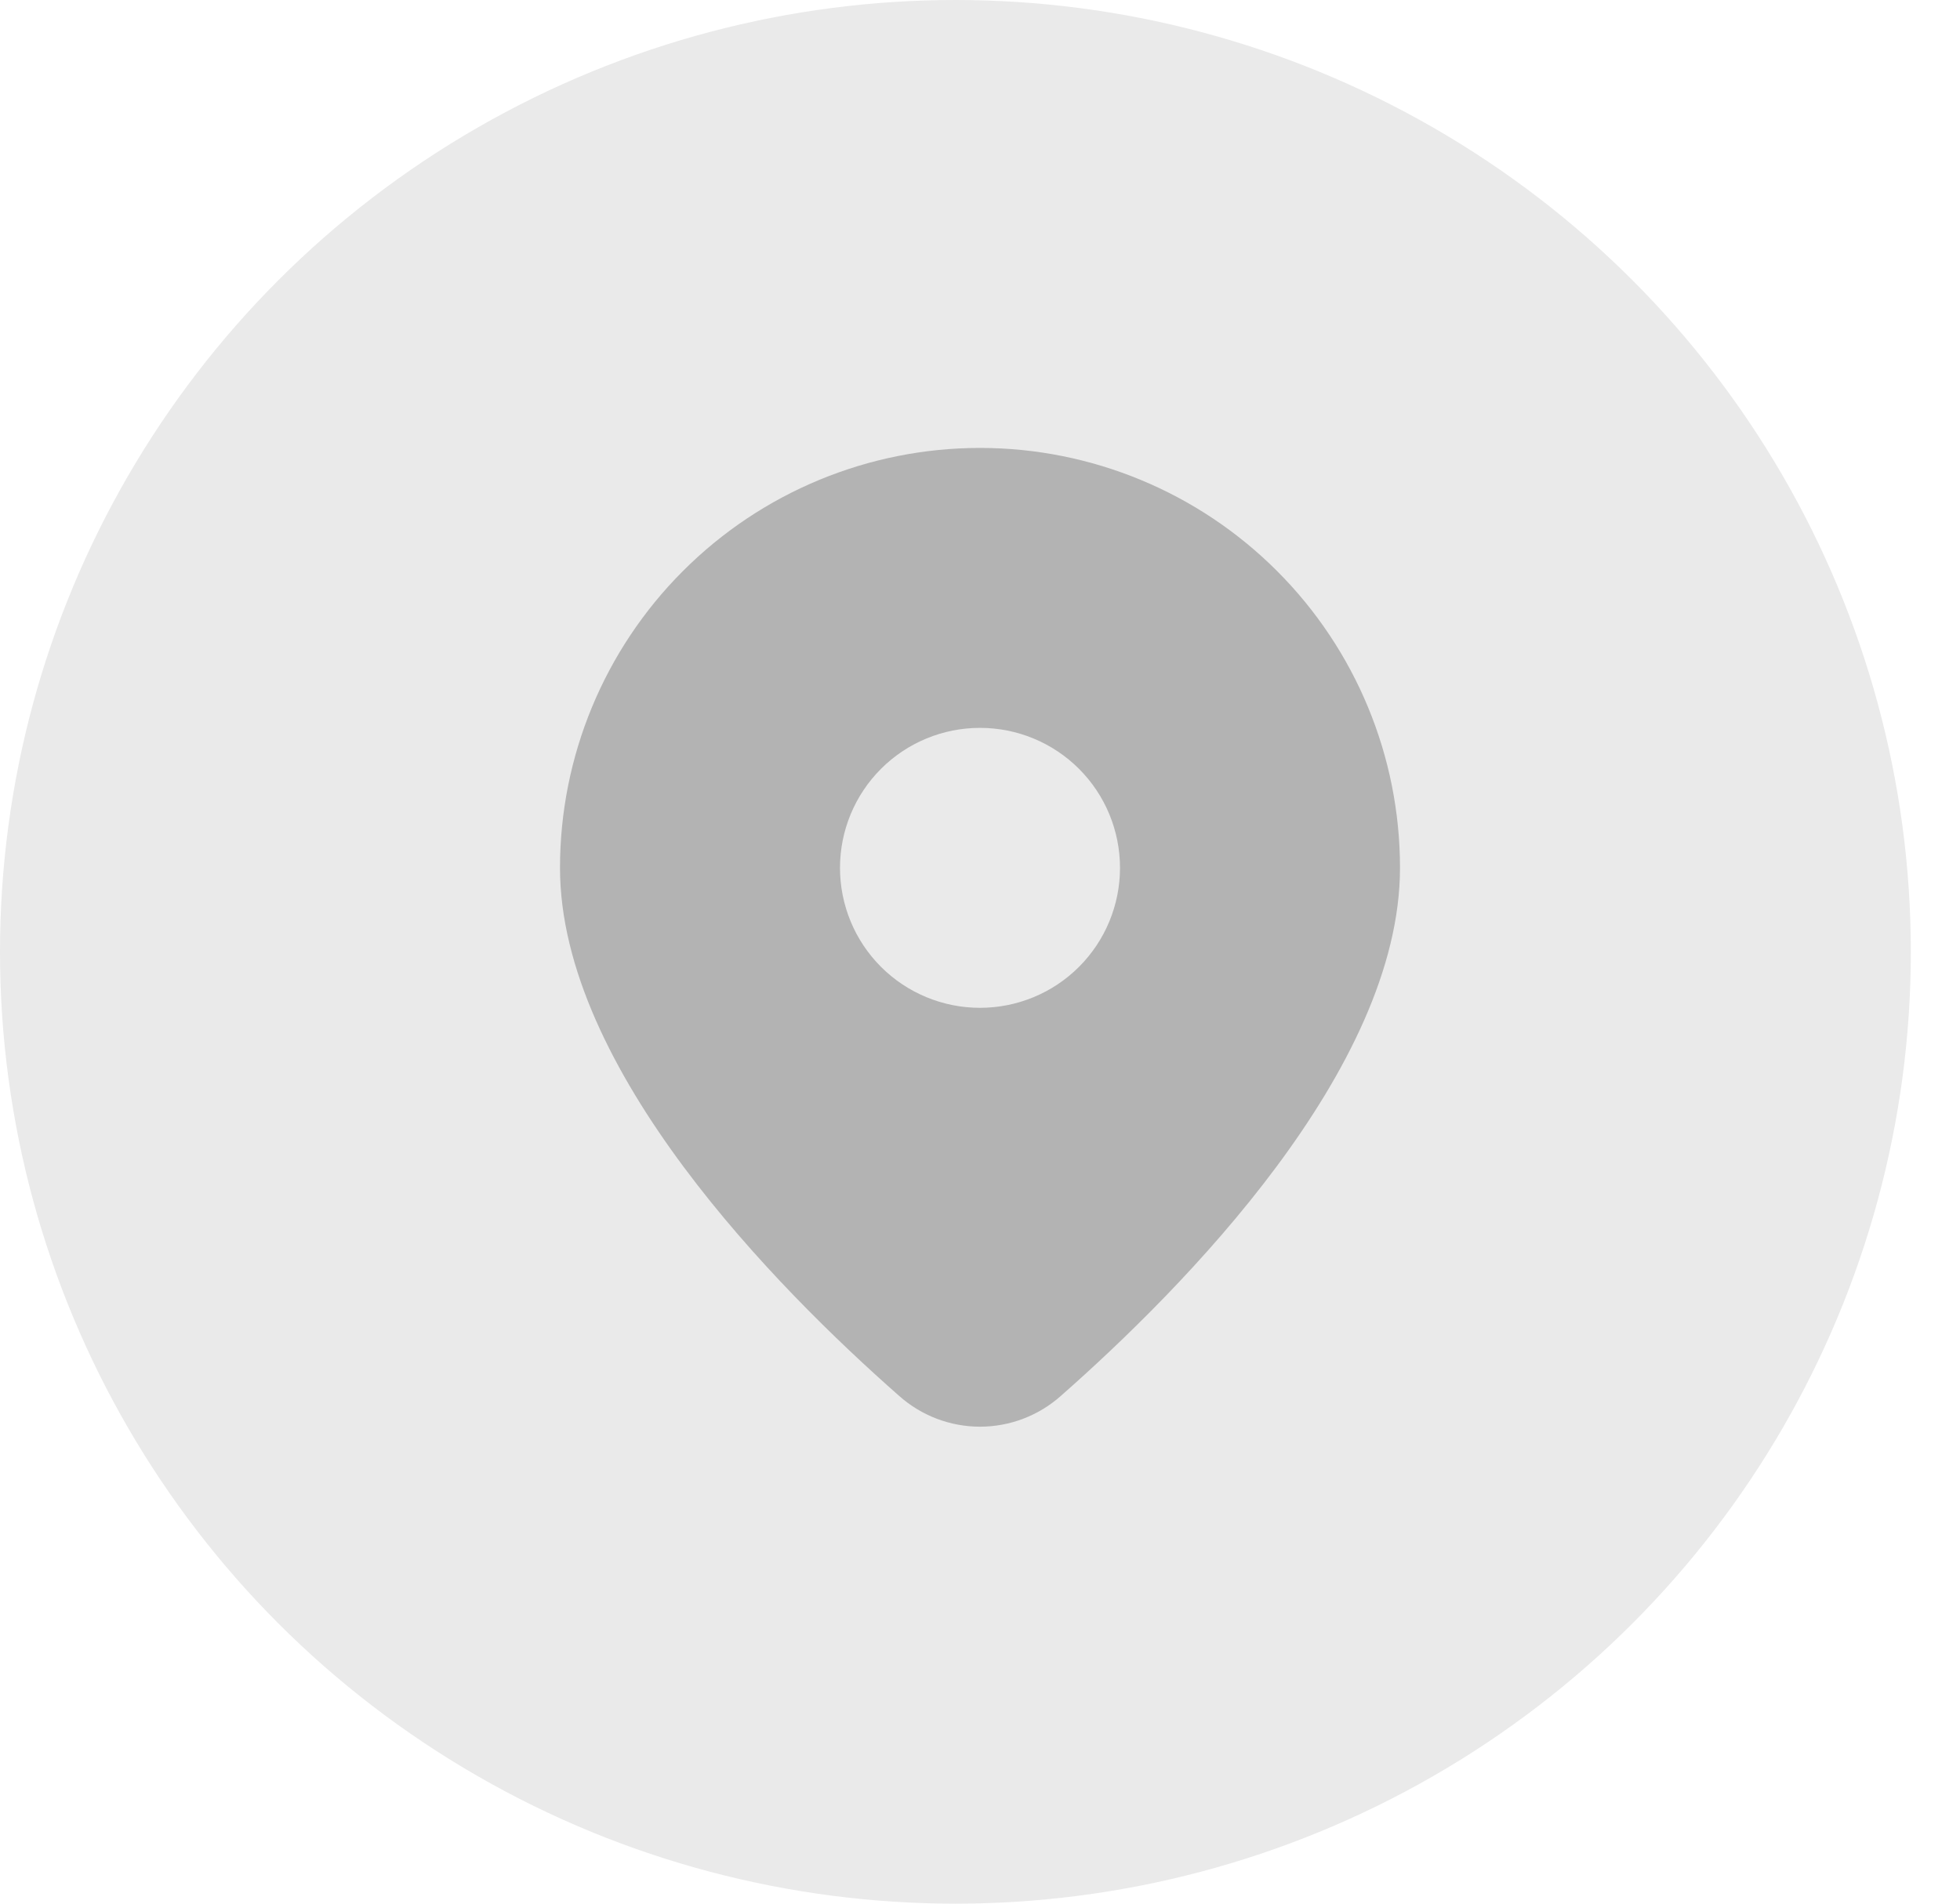
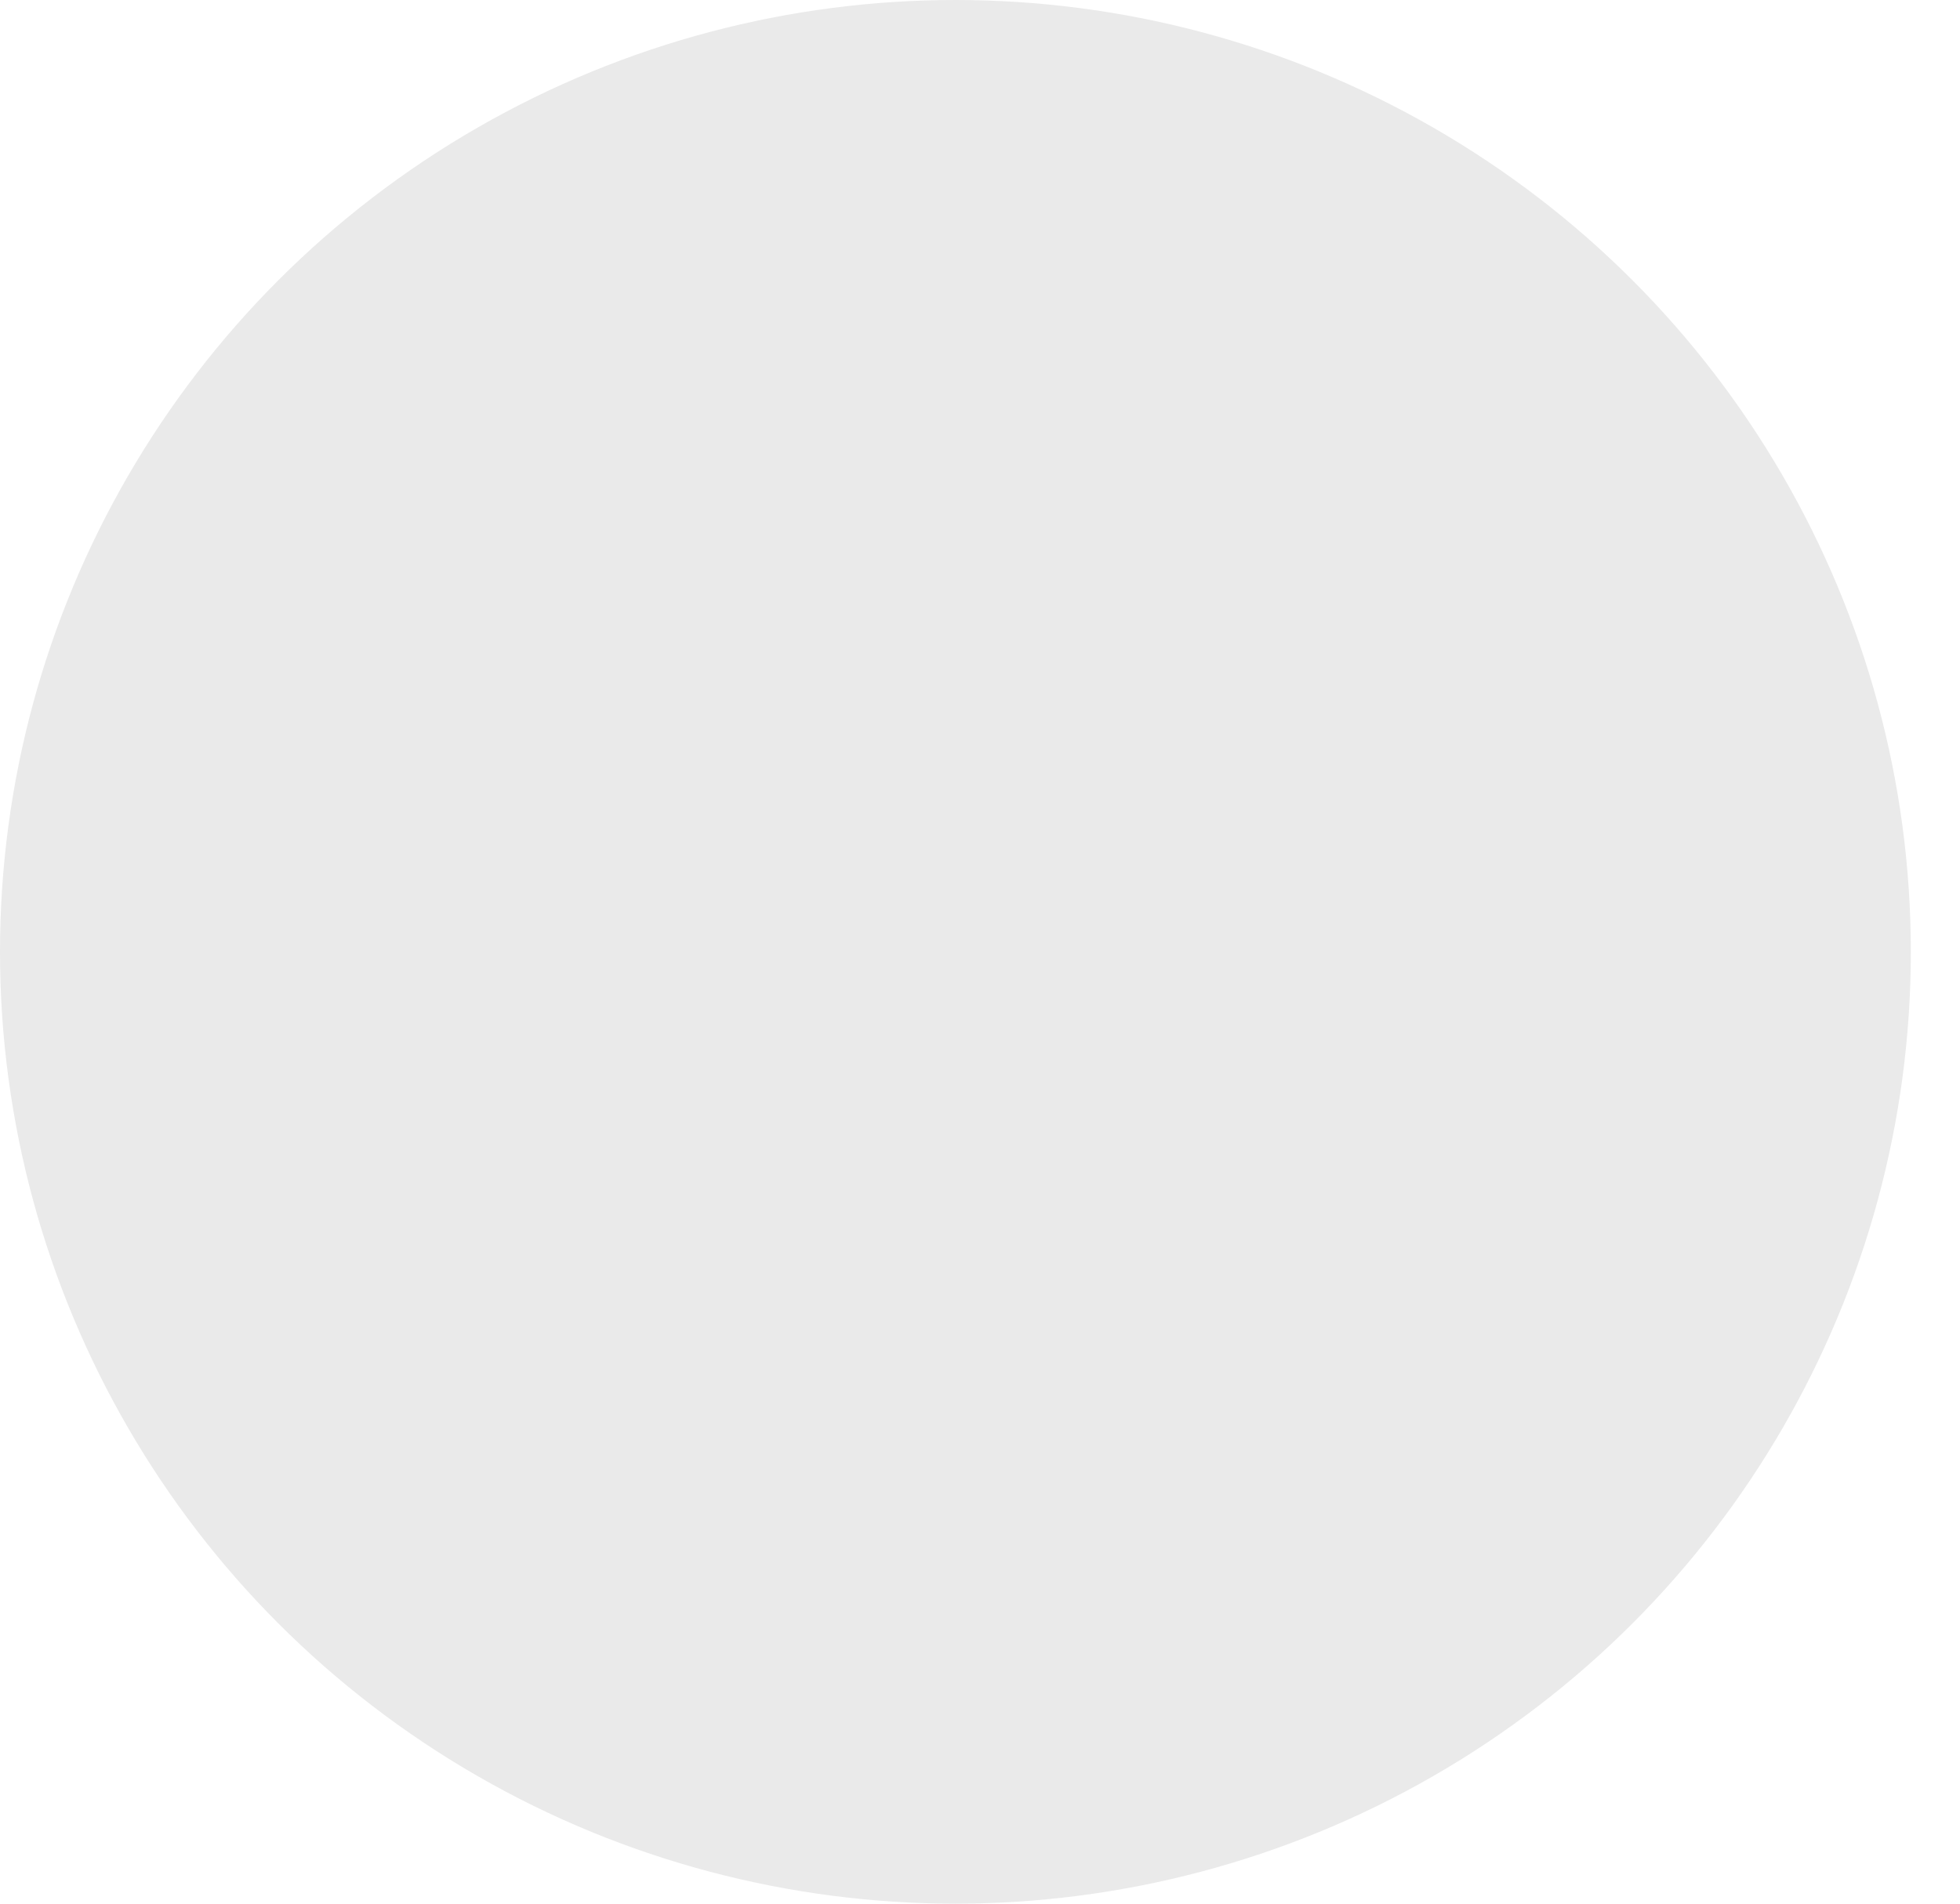
<svg xmlns="http://www.w3.org/2000/svg" width="35" height="34" viewBox="0 0 35 34" fill="none">
  <ellipse cx="17.061" cy="17" rx="17.061" ry="17" fill="#EAEAEA" />
-   <path d="M18.945 24.93C21.124 23.012 25 19.095 25 15.5C25 13.511 24.21 11.603 22.803 10.197C21.397 8.79 19.489 8 17.5 8C15.511 8 13.603 8.79 12.197 10.197C10.79 11.603 10 13.511 10 15.5C10 19.095 13.875 23.012 16.055 24.93C16.453 25.285 16.967 25.481 17.5 25.481C18.033 25.481 18.547 25.285 18.945 24.93ZM15 15.5C15 14.837 15.263 14.201 15.732 13.732C16.201 13.263 16.837 13 17.5 13C18.163 13 18.799 13.263 19.268 13.732C19.737 14.201 20 14.837 20 15.5C20 16.163 19.737 16.799 19.268 17.268C18.799 17.737 18.163 18 17.5 18C16.837 18 16.201 17.737 15.732 17.268C15.263 16.799 15 16.163 15 15.5Z" fill="#333333" fill-opacity="0.3" />
</svg>